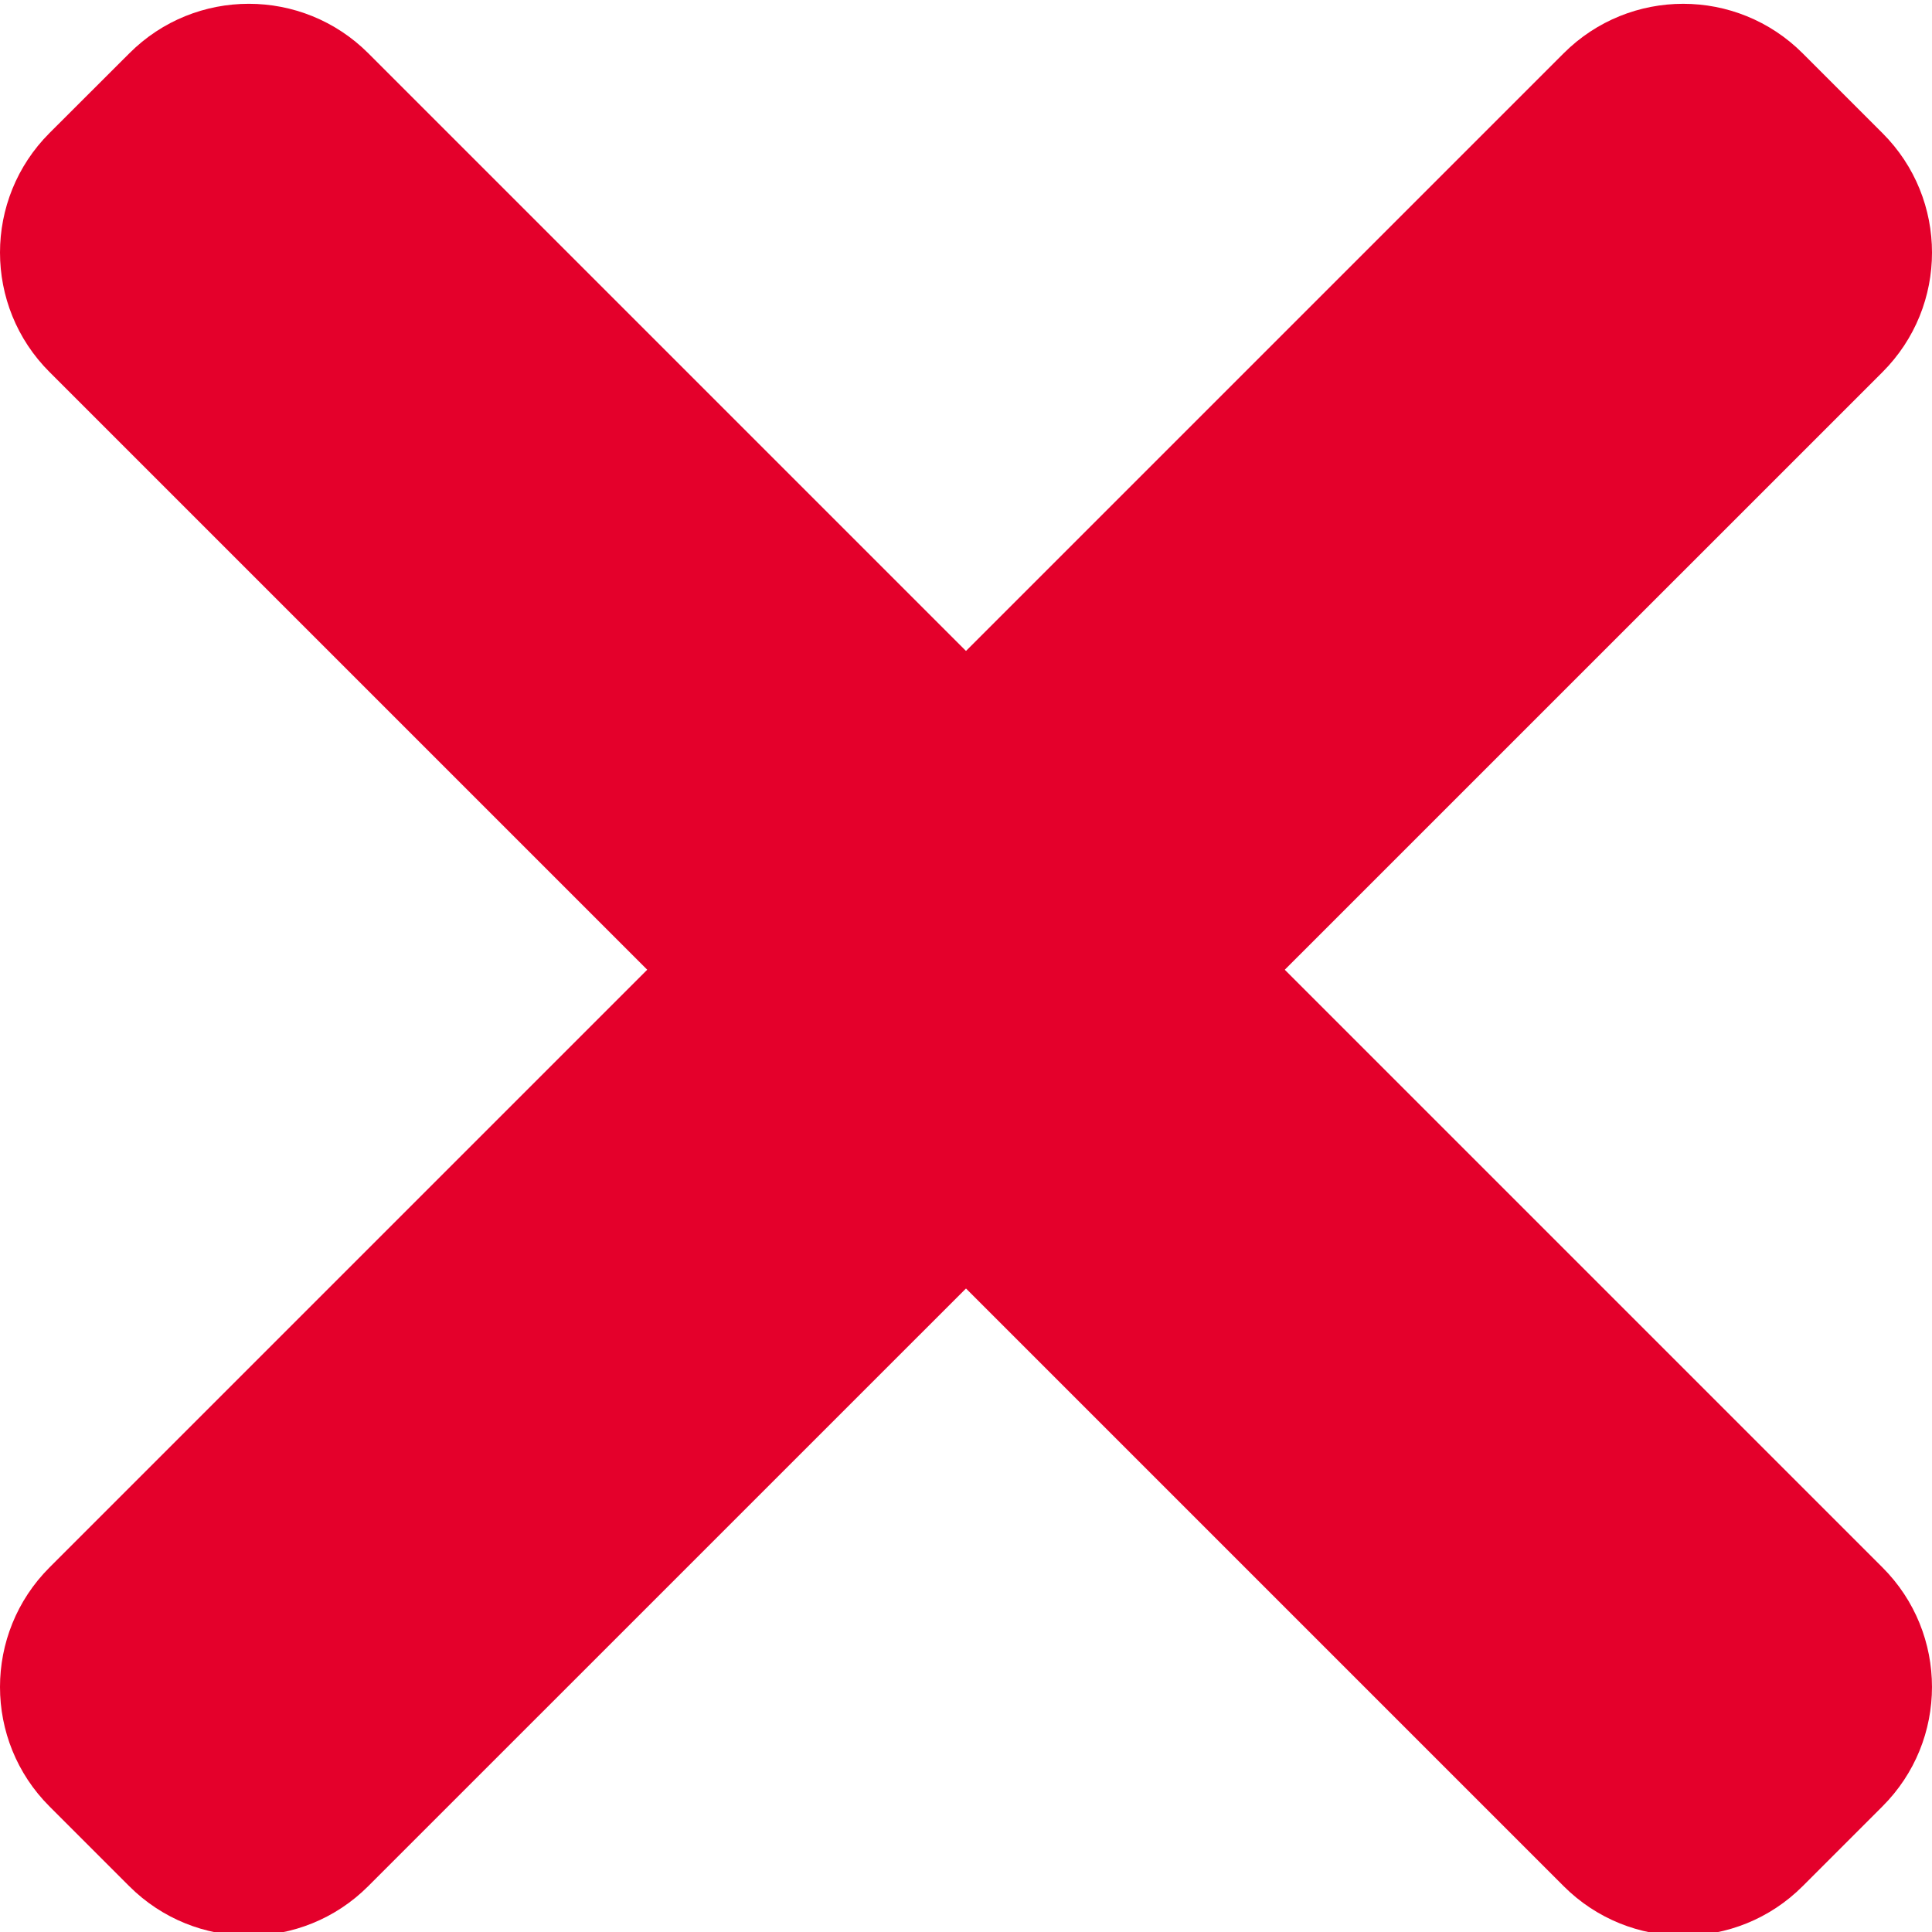
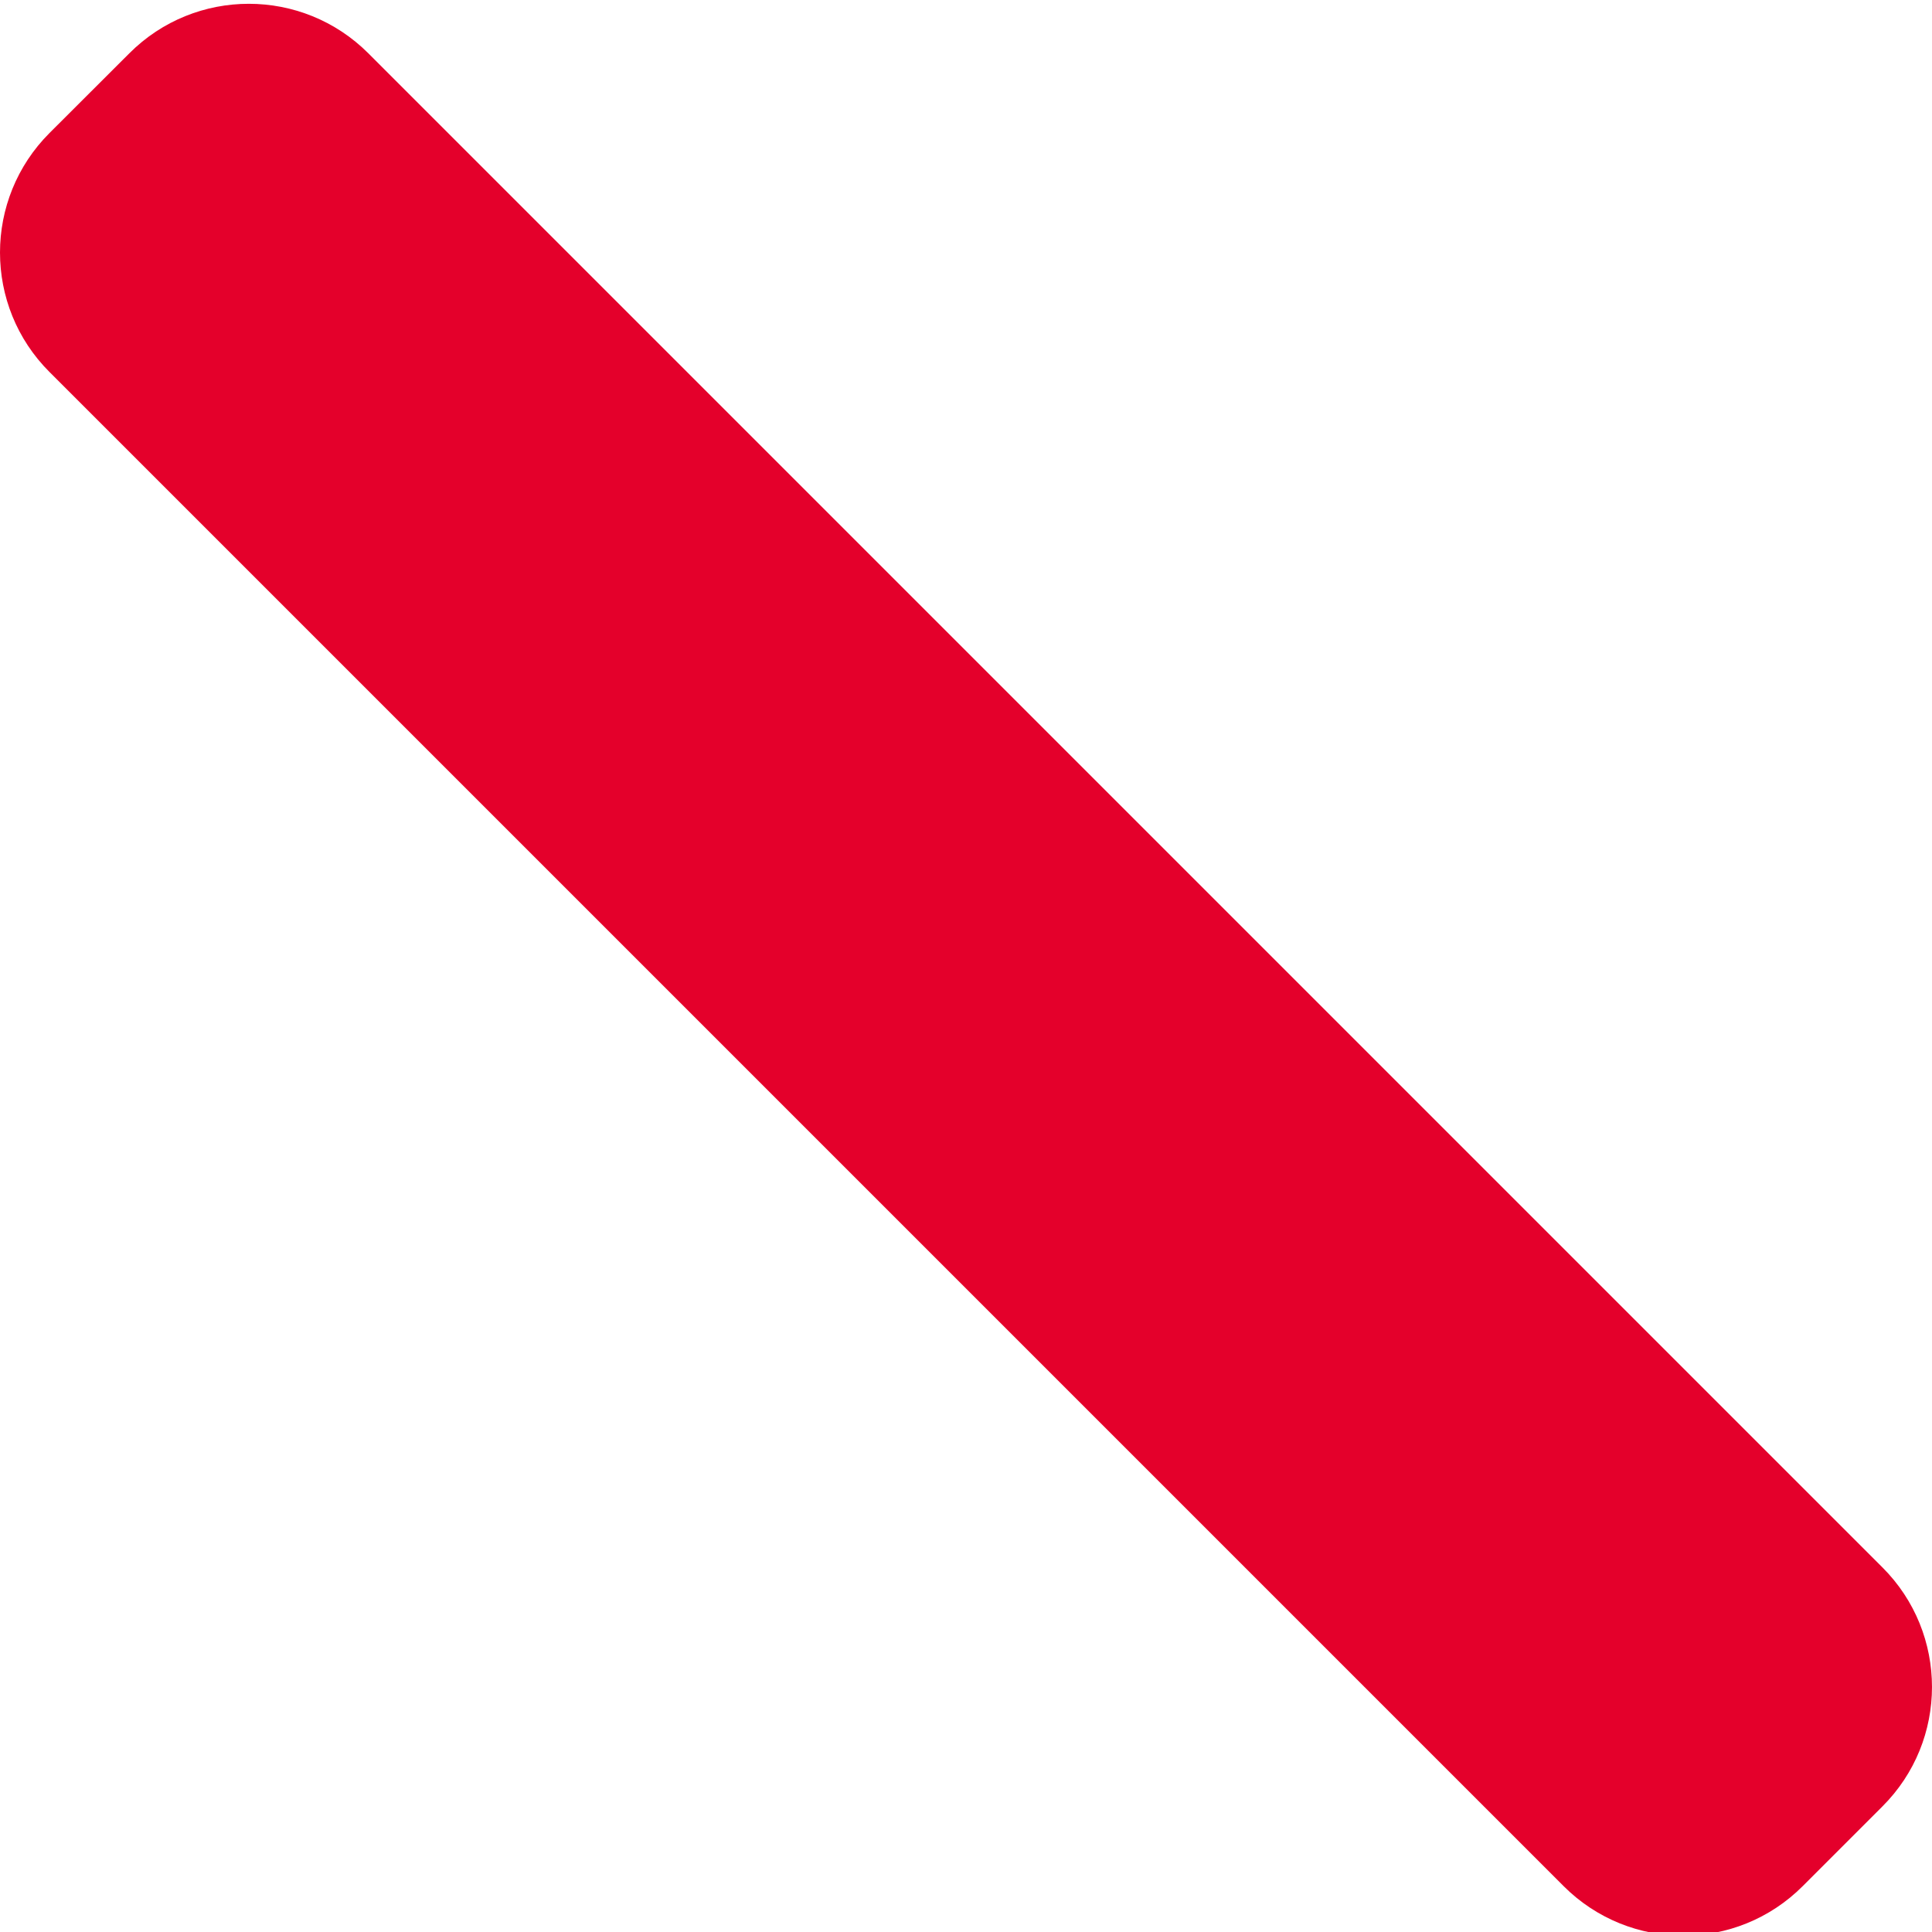
<svg xmlns="http://www.w3.org/2000/svg" height="512" viewBox="0 0 365.717 365" width="512" class="">
  <g>
    <g fill="#f44336">
      <path d="m356.34 296.348-286.613-286.613c-12.5-12.5-32.766-12.5-45.246 0l-15.105 15.082c-12.5 12.504-12.5 32.77 0 45.25l286.613 286.613c12.504 12.5 32.77 12.5 45.25 0l15.082-15.082c12.523-12.48 12.523-32.75.02-45.25zm0 0" data-original="#F44336" class="active-path" data-old_color="#F44336" style="fill:#E4002B" />
-       <path d="m295.988 9.734-286.613 286.613c-12.5 12.5-12.5 32.77 0 45.25l15.082 15.082c12.504 12.5 32.77 12.5 45.25 0l286.633-286.594c12.504-12.5 12.504-32.766 0-45.246l-15.082-15.082c-12.5-12.523-32.766-12.523-45.27-.023zm0 0" data-original="#F44336" class="active-path" data-old_color="#F44336" style="fill:#E4002B" />
    </g>
  </g>
</svg>